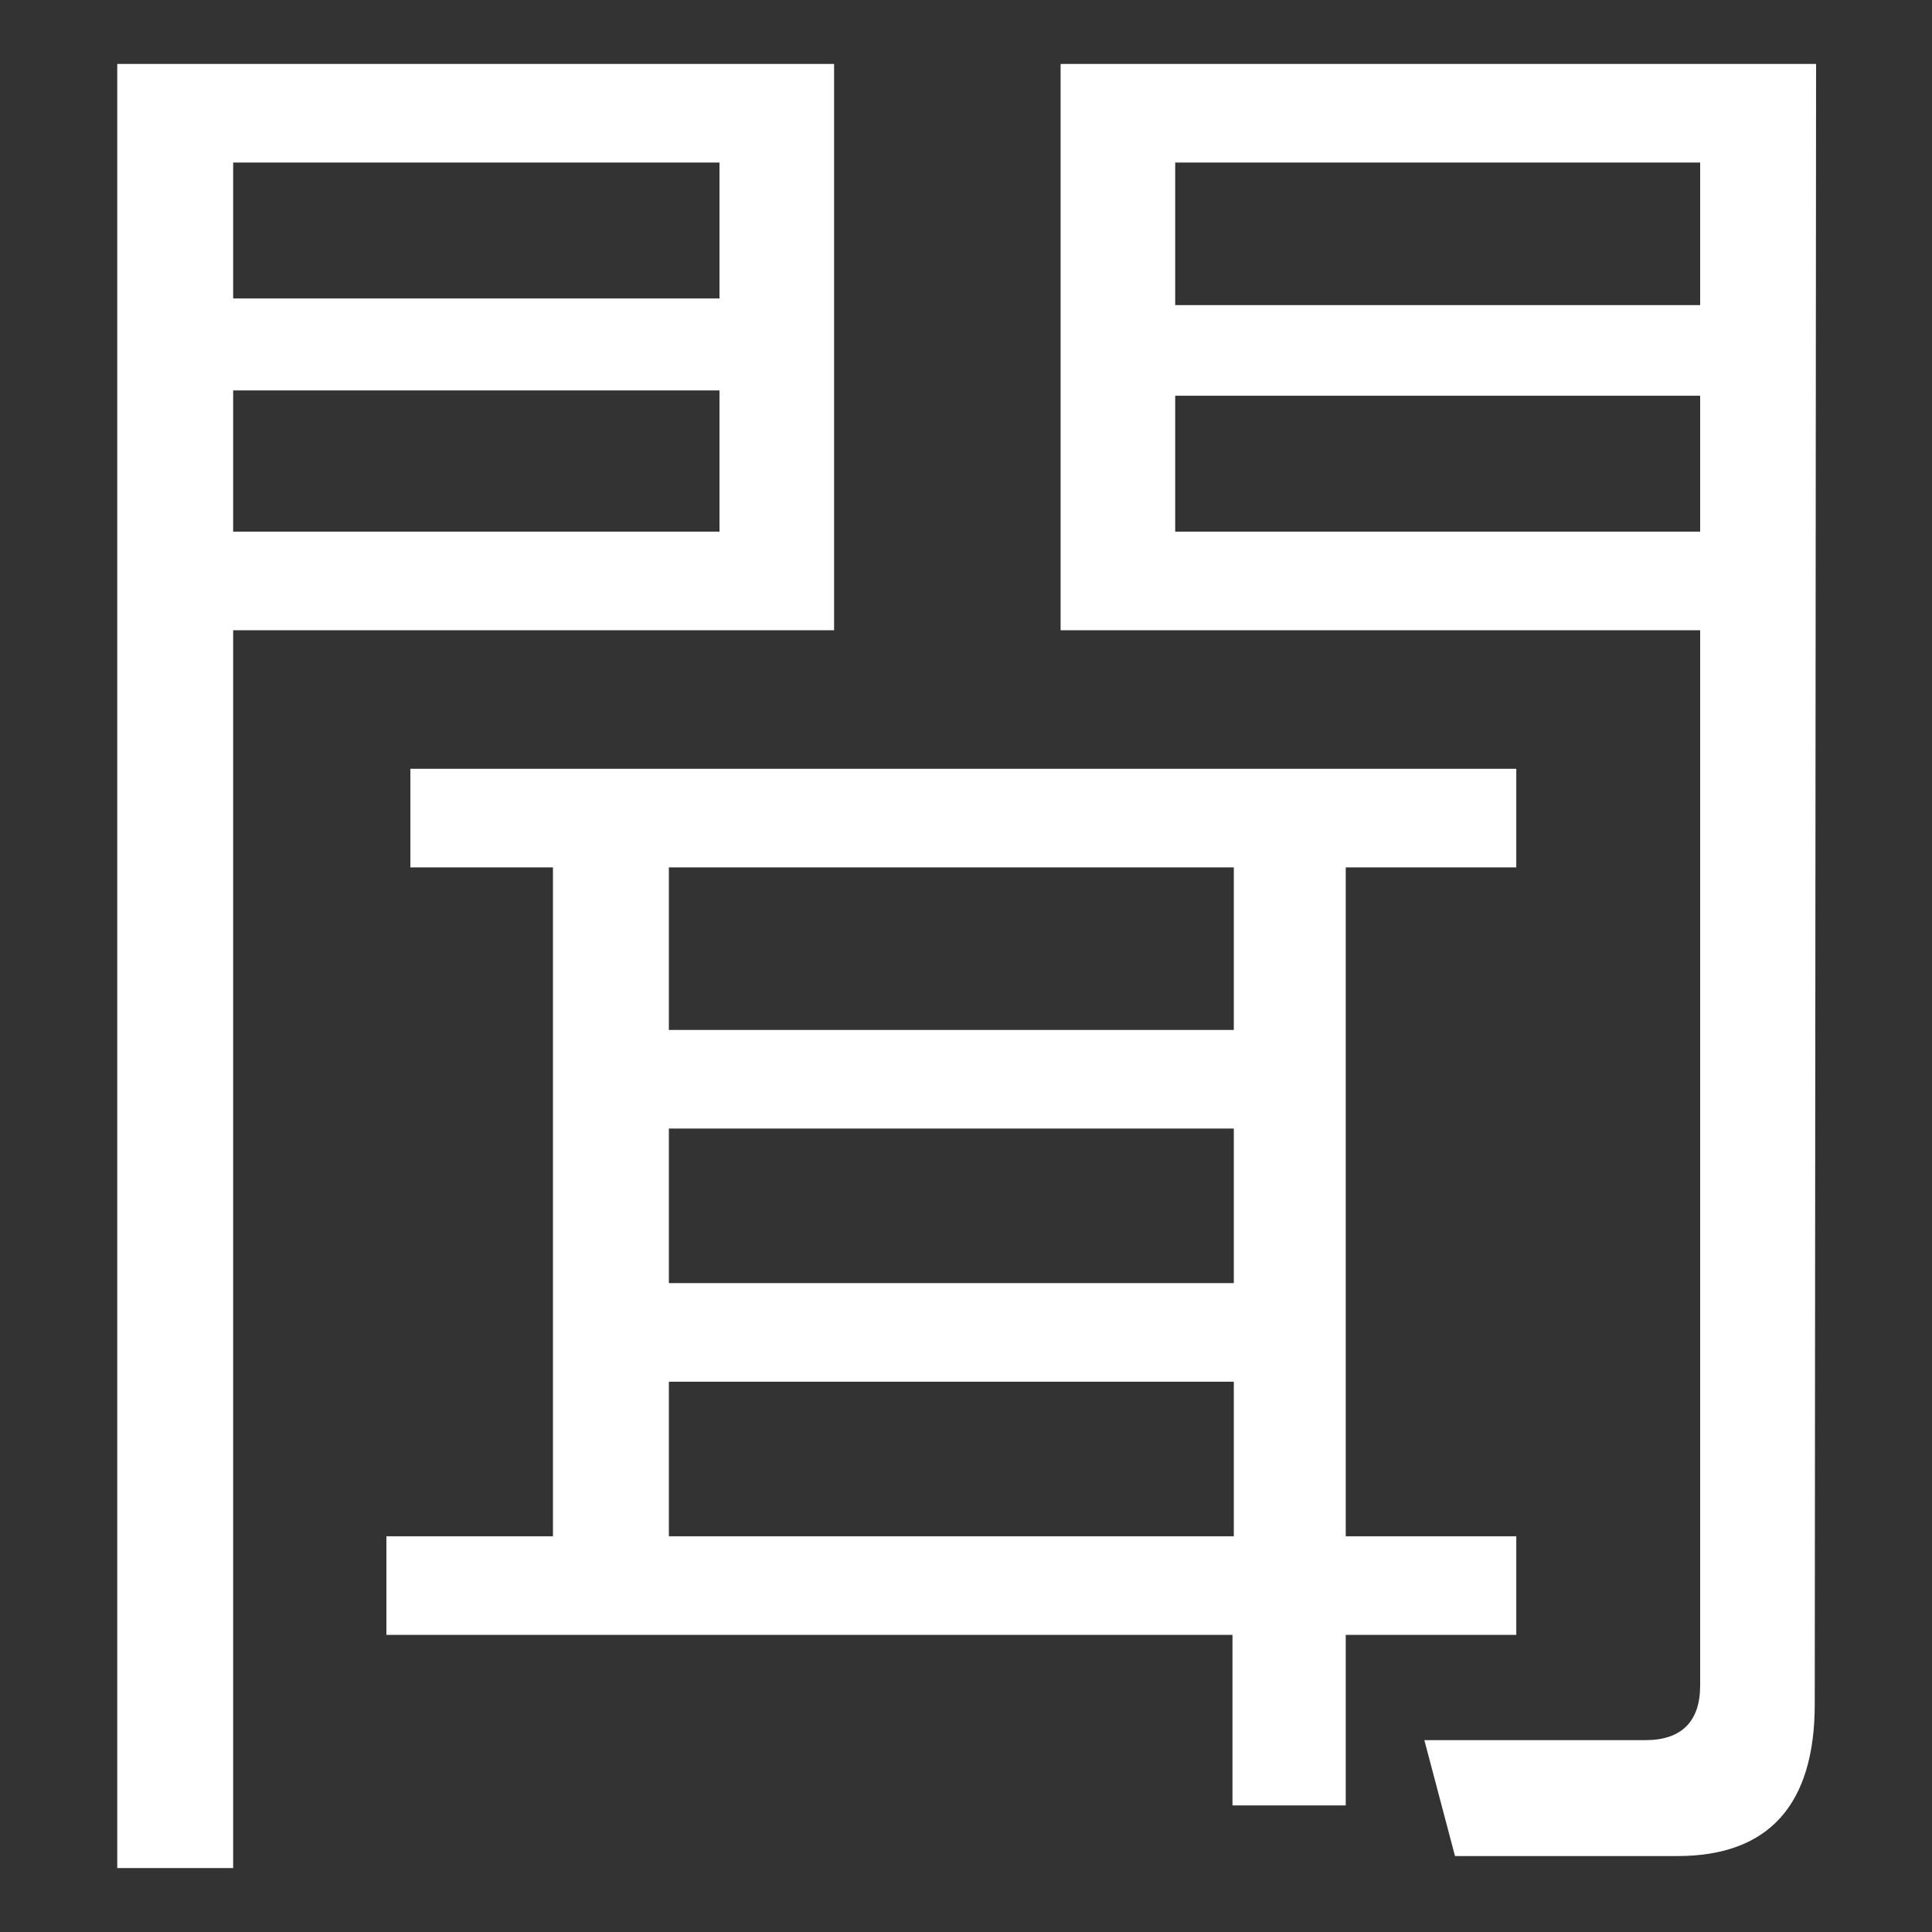
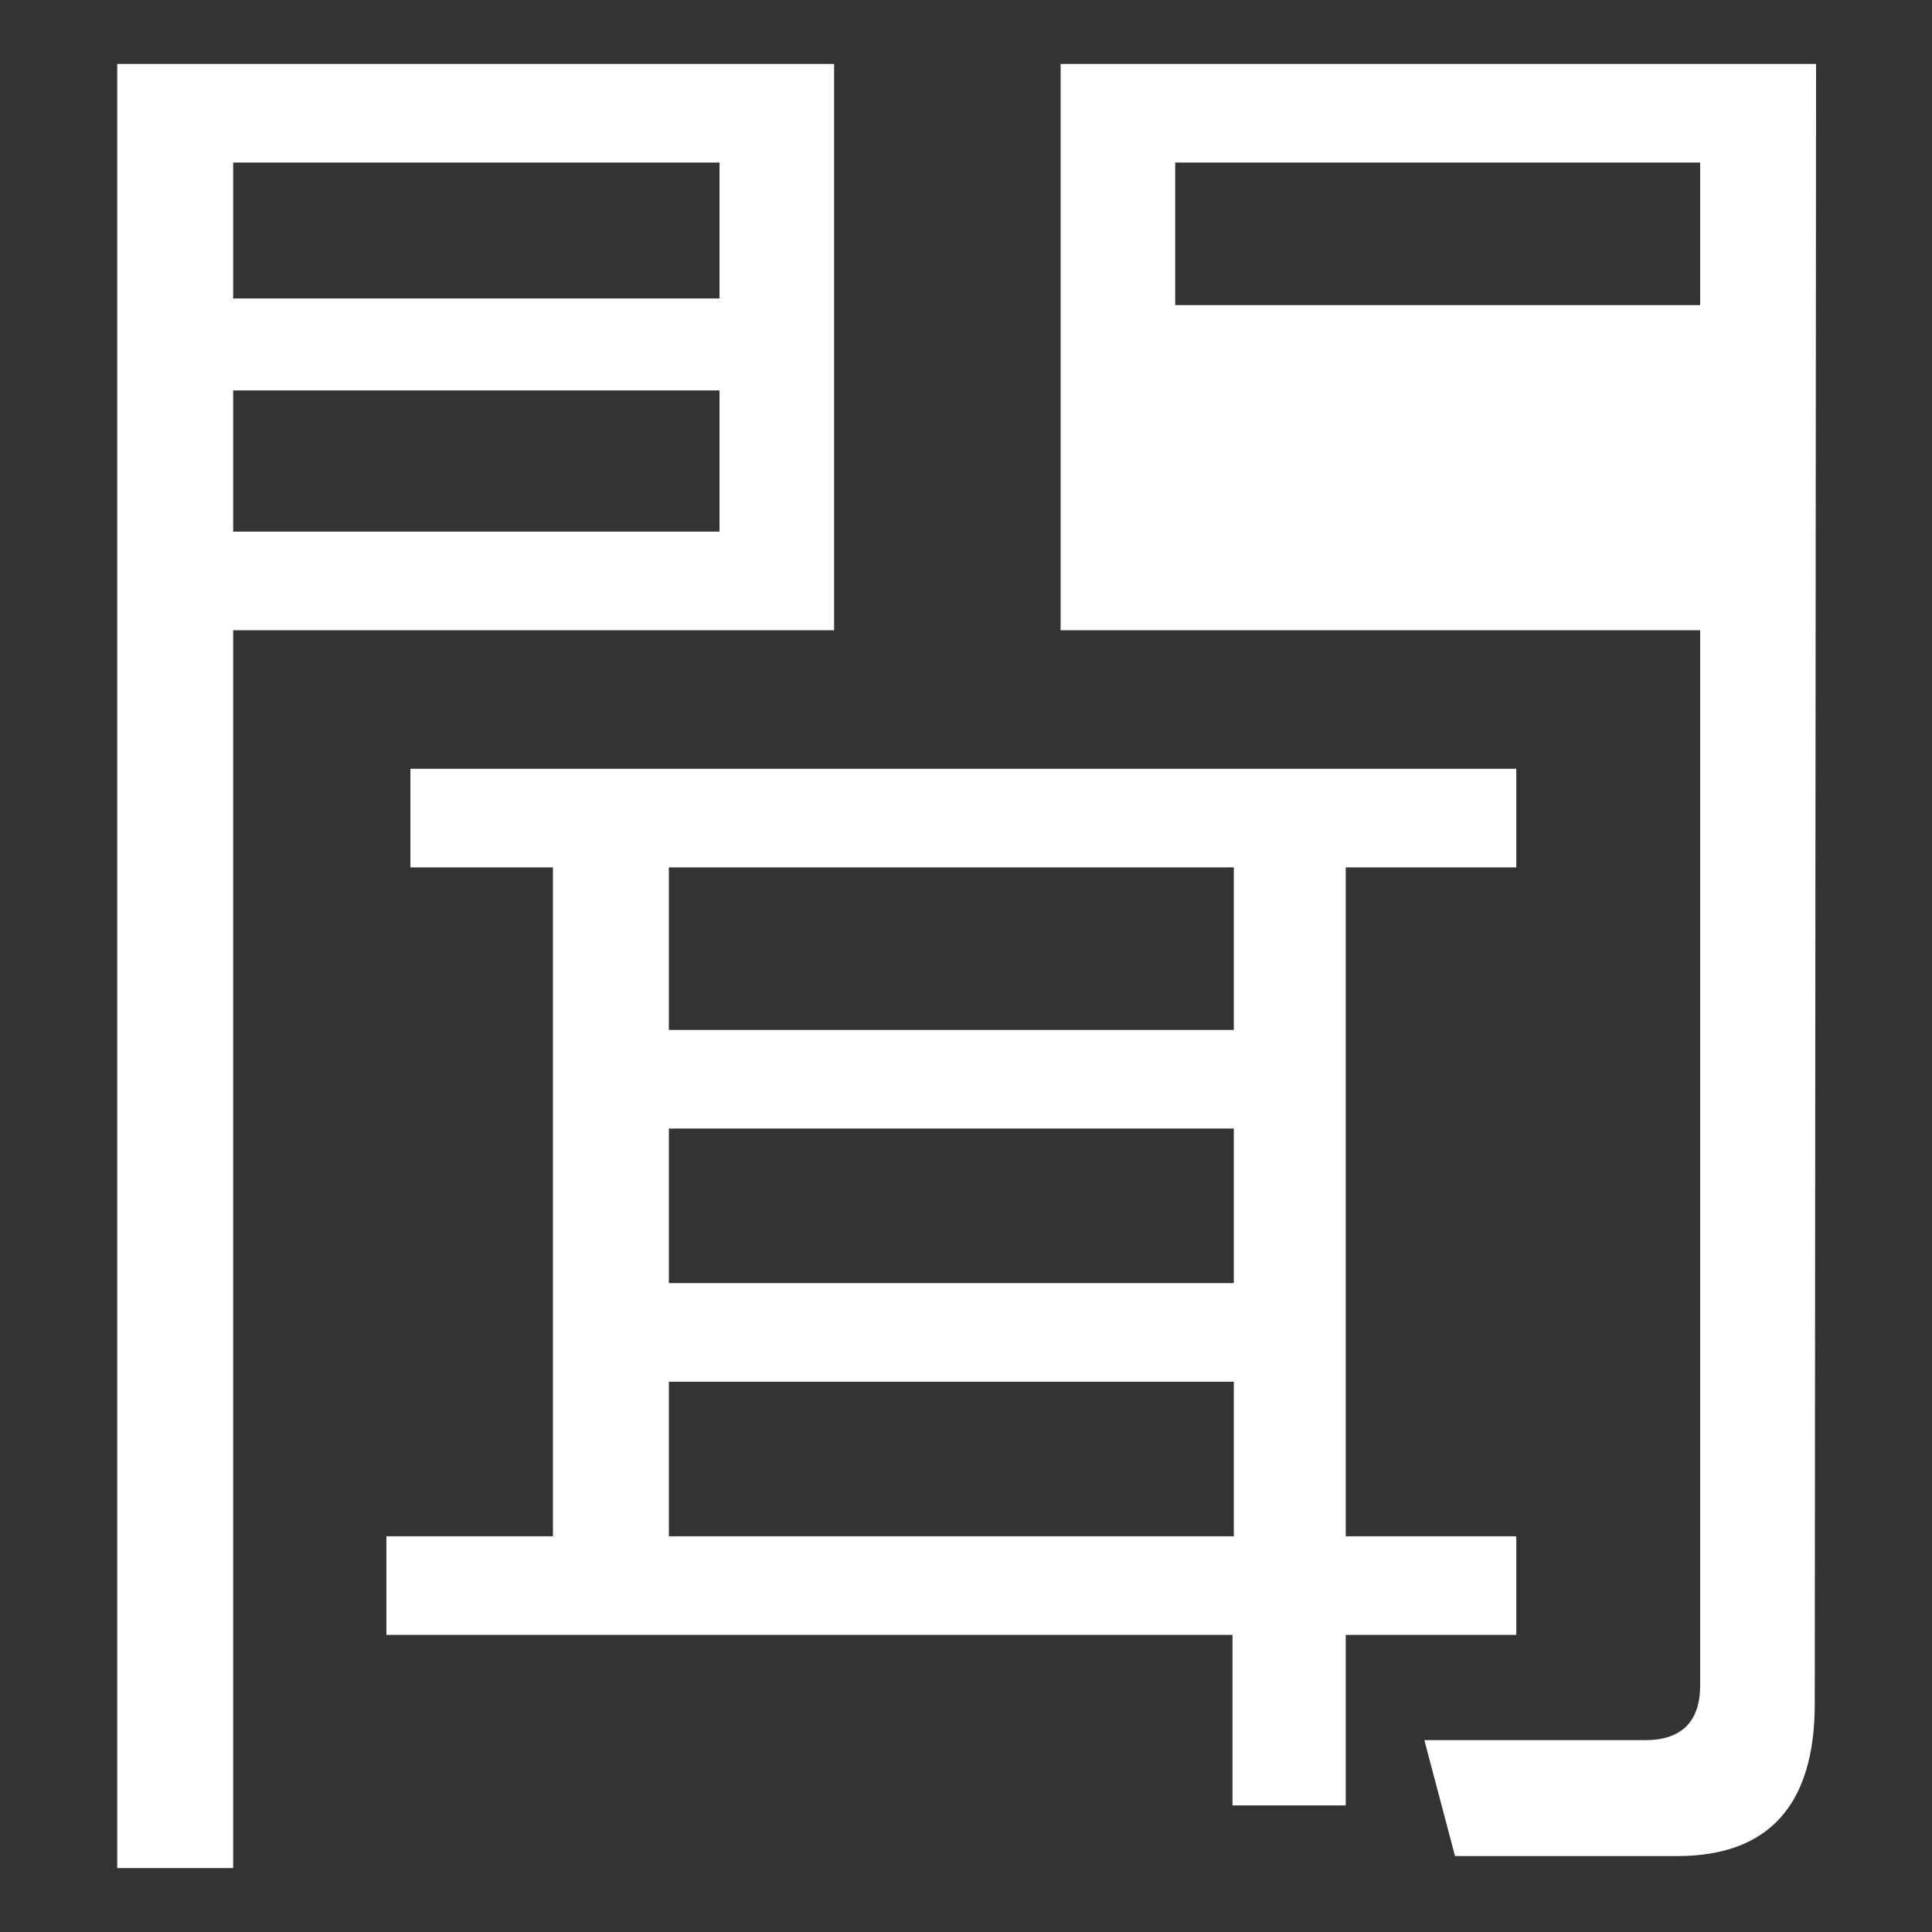
<svg xmlns="http://www.w3.org/2000/svg" version="1.1" id="Ebene_1" x="0px" y="0px" viewBox="0 0 145 145" style="enable-background:new 0 0 145 145;" xml:space="preserve">
  <rect x="0" y="0" width="145" height="145" fill="#333333" stroke="none" />
  <style type="text/css">
	.st0{fill:#FFFFFF;}
</style>
  <g>
-     <path id="Pfad_26696" class="st0" d="M62.6,47.3H17.5v92.9H8.8V4.8h53.8V47.3z M17.5,22.4H54V12.2H17.5V22.4z M54,29.3H17.5v10.6   H54V29.3z M30.8,57.7h83v7.4h-12.8v50.2h12.8v7.4h-12.8v12.8h-8.5v-12.8H29v-7.4h12.5V65.1H30.8V57.7z M92.6,65.1H50.2v12.2h42.4   V65.1z M92.6,84.7H50.2v11.6h42.4V84.7z M92.6,103.7H50.2v11.6h42.4V103.7z M136.2,127.9c0,7.6-3.5,11.4-10.3,11.4h-16.7l-2.3-8.7   h16.6c2.7,0,4.1-1.4,4.1-4.1V47.3h-48V4.8h56.7L136.2,127.9z M88.2,22.9h39.4V12.2H88.2V22.9z M88.2,39.9h39.4V29.7H88.2V39.9z" />
+     <path id="Pfad_26696" class="st0" d="M62.6,47.3H17.5v92.9H8.8V4.8h53.8V47.3z M17.5,22.4H54V12.2H17.5V22.4z M54,29.3H17.5v10.6   H54V29.3z M30.8,57.7h83v7.4h-12.8v50.2h12.8v7.4h-12.8v12.8h-8.5v-12.8H29v-7.4h12.5V65.1H30.8V57.7z M92.6,65.1H50.2v12.2h42.4   V65.1z M92.6,84.7H50.2v11.6h42.4V84.7z M92.6,103.7H50.2v11.6h42.4V103.7z M136.2,127.9c0,7.6-3.5,11.4-10.3,11.4h-16.7l-2.3-8.7   h16.6c2.7,0,4.1-1.4,4.1-4.1V47.3h-48V4.8h56.7L136.2,127.9z M88.2,22.9h39.4V12.2H88.2V22.9z h39.4V29.7H88.2V39.9z" />
  </g>
</svg>